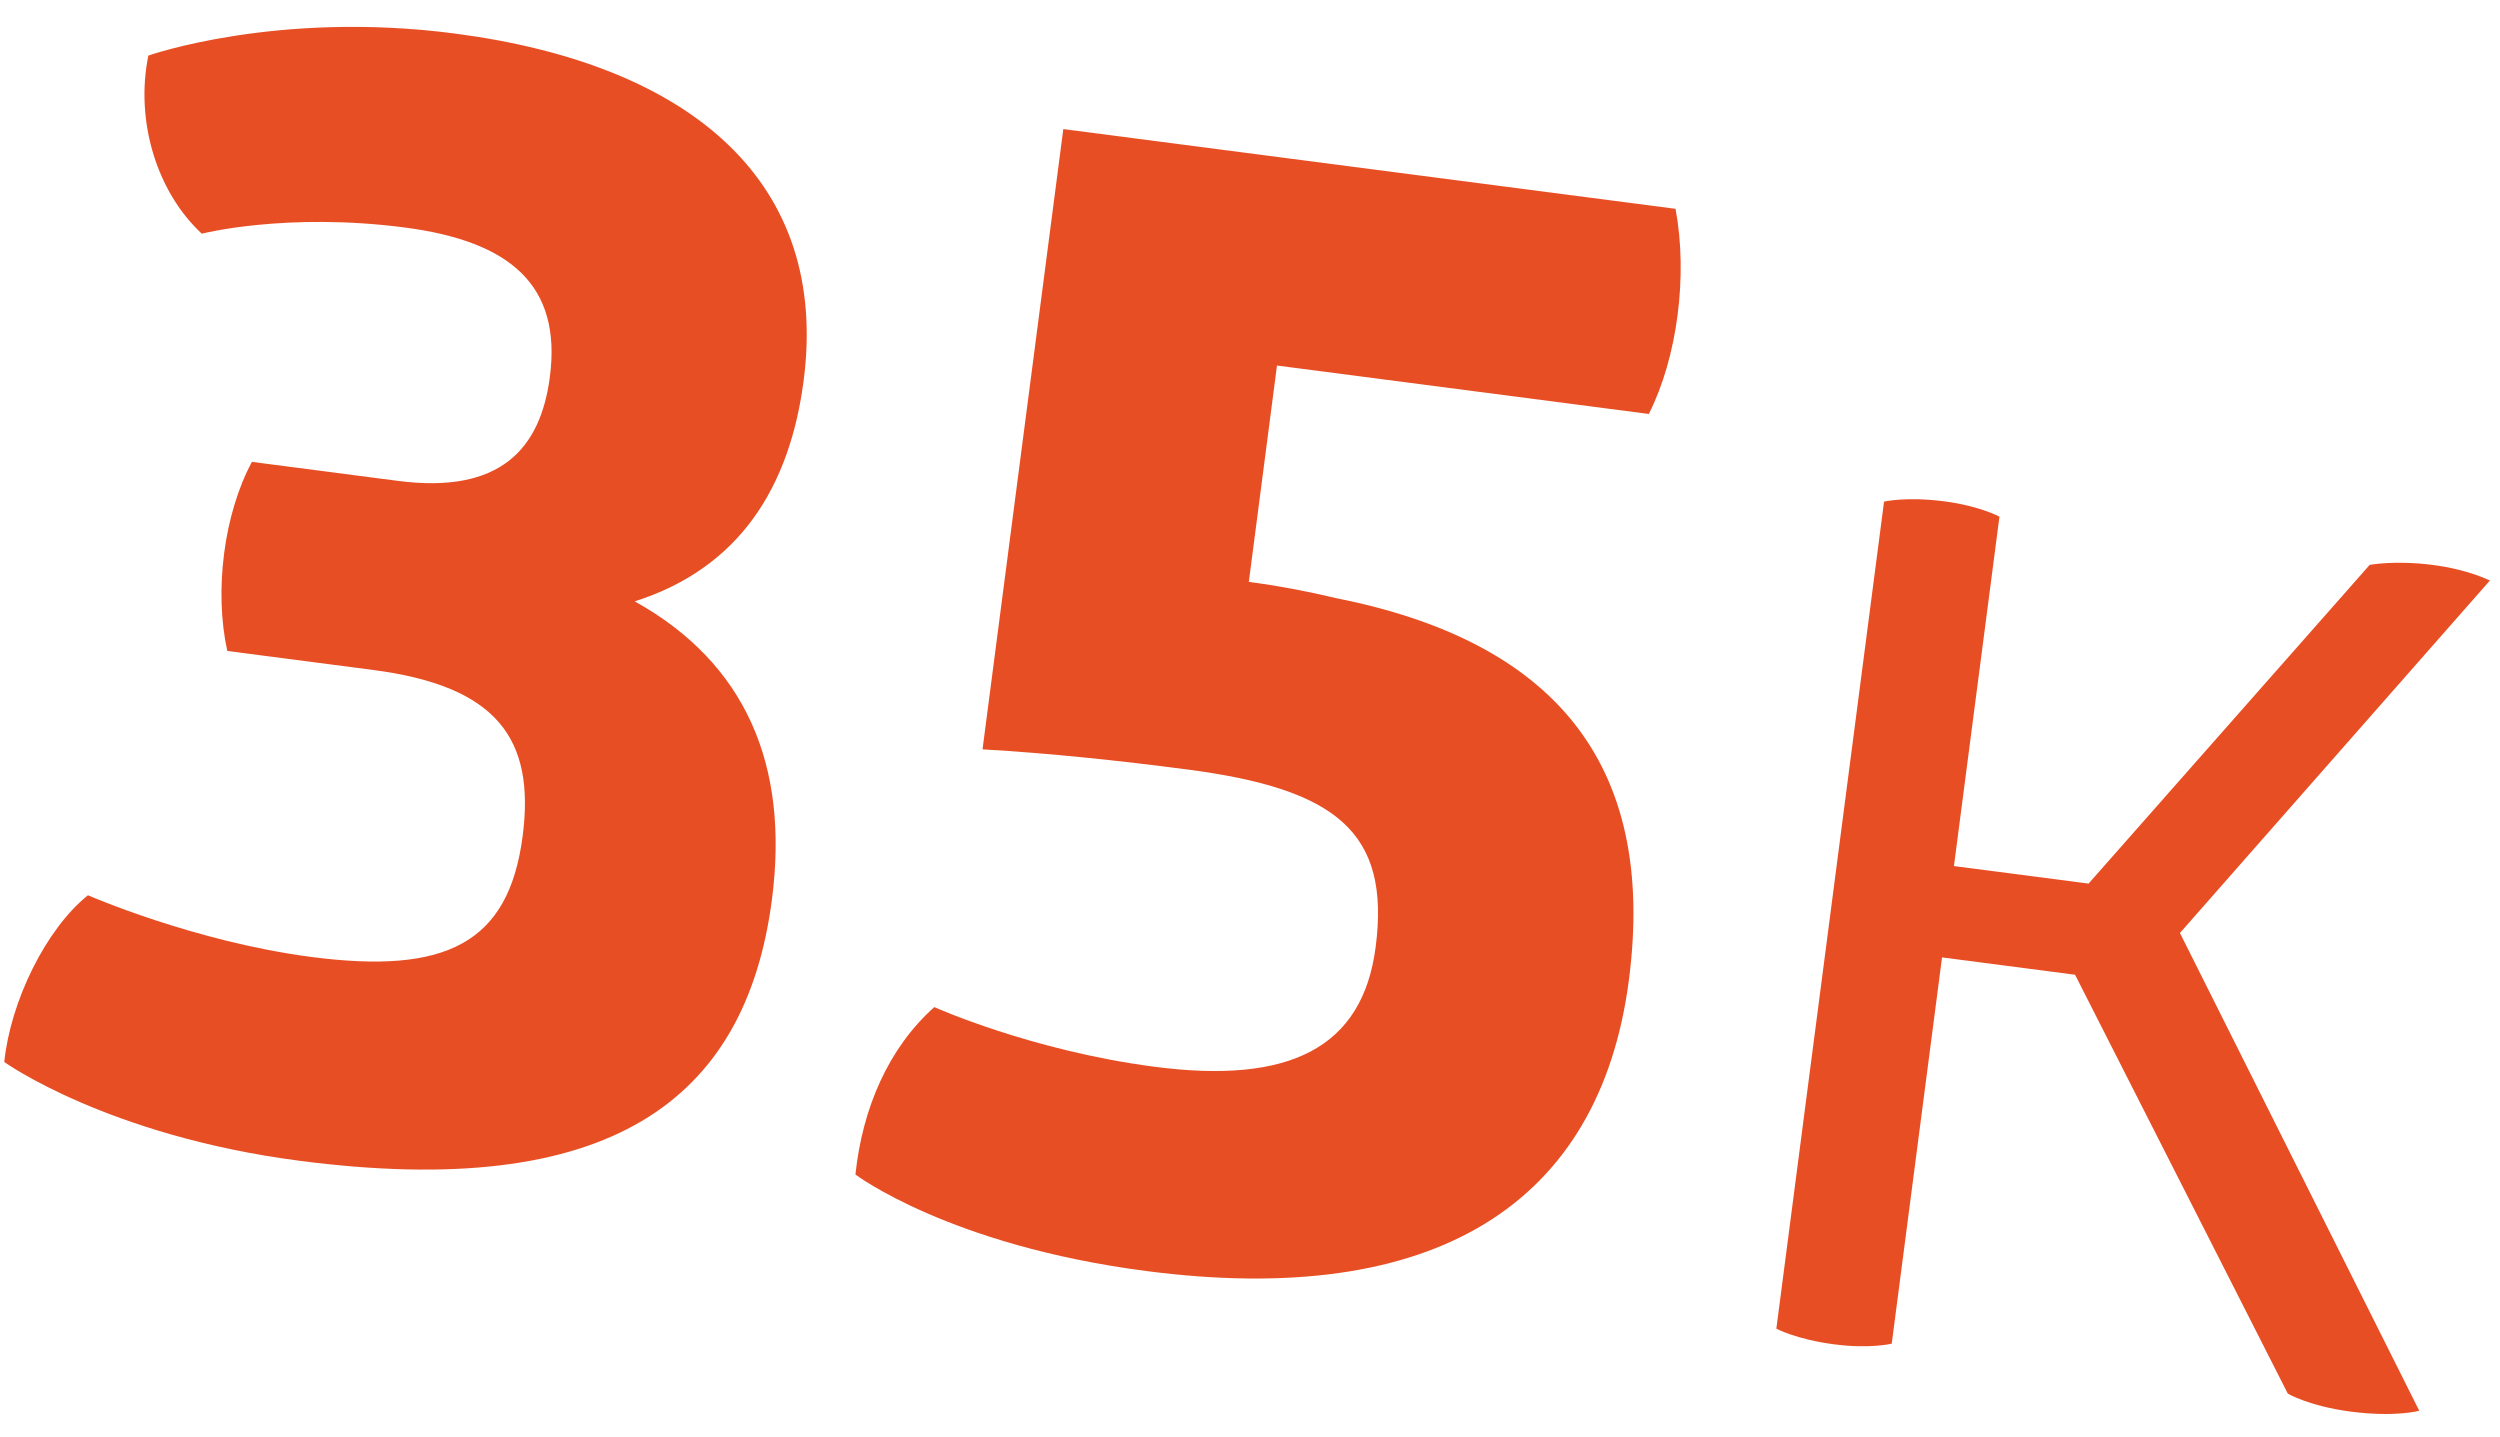
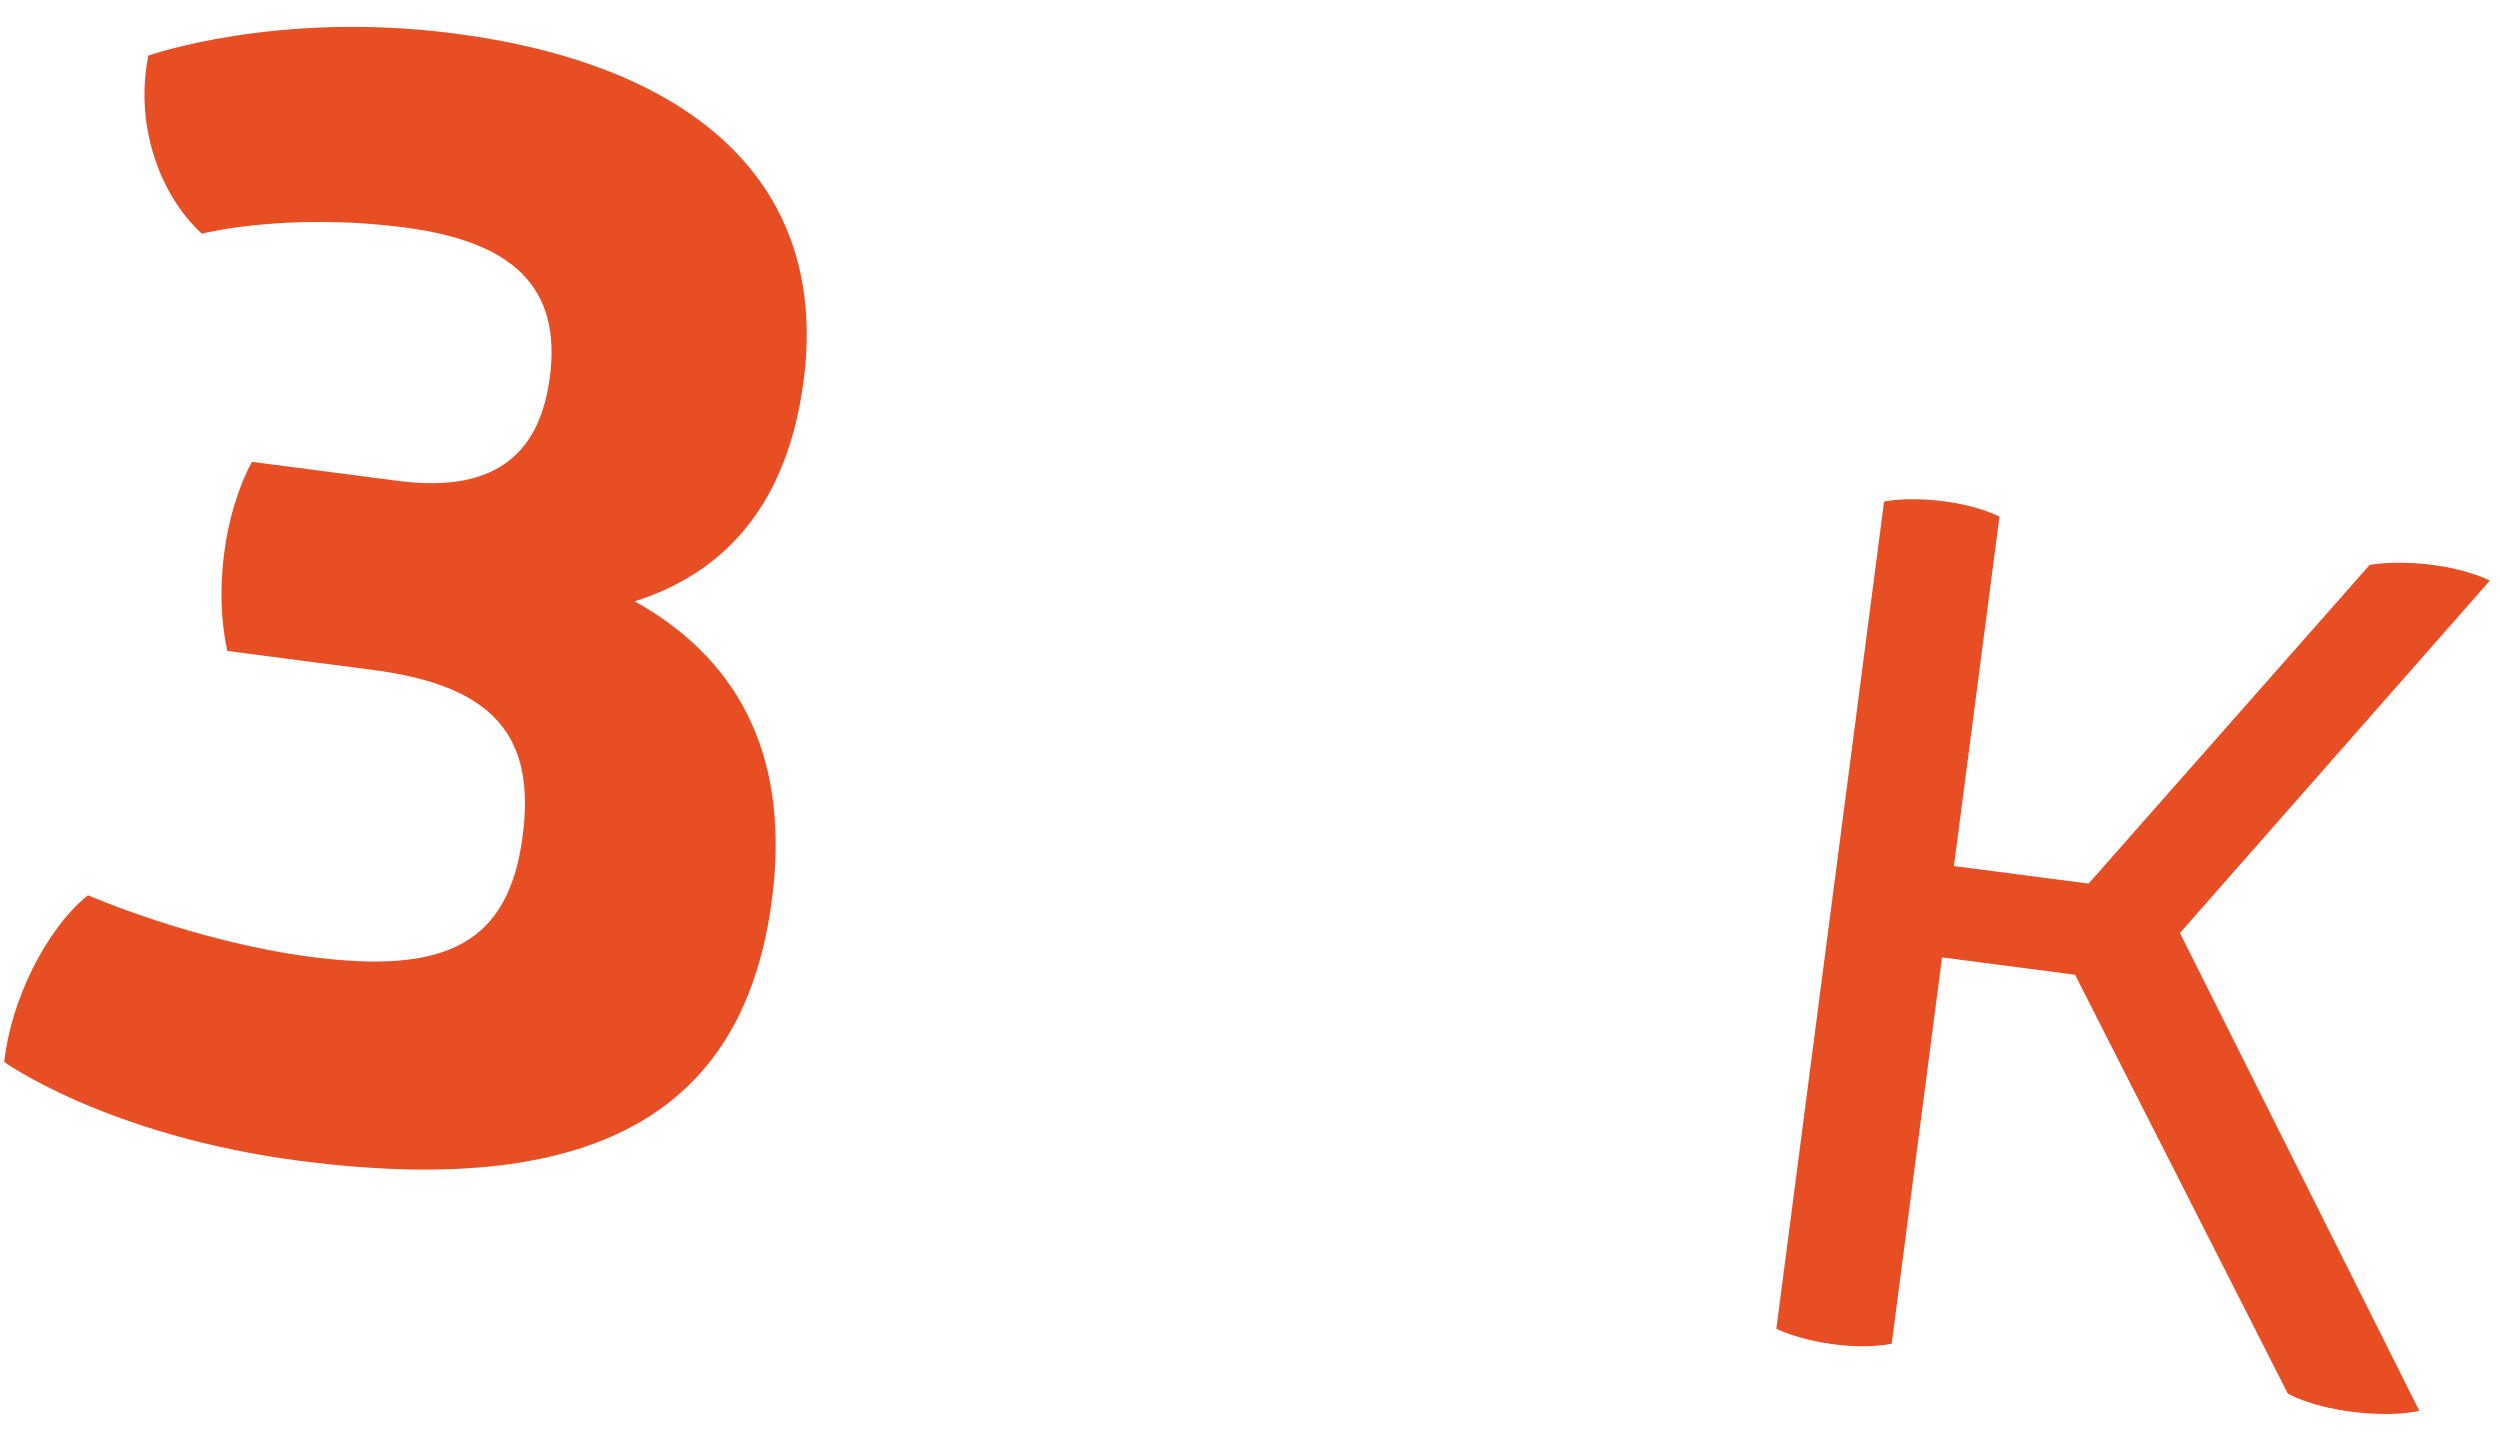
<svg xmlns="http://www.w3.org/2000/svg" width="87" height="50" viewBox="0 0 87 50" fill="none">
  <path d="M26.863 31.305C25.948 38.333 21.186 41.797 10.421 40.395C3.728 39.523 0.148 36.958 0.148 36.958C0.369 34.831 1.602 32.326 3.06 31.155C3.06 31.155 6.763 32.772 10.834 33.302C15.519 33.912 17.702 32.835 18.188 29.098C18.631 25.695 17.28 23.875 12.986 23.315L7.91 22.654C7.447 20.552 7.795 17.875 8.767 16.073L13.843 16.734C17.412 17.199 18.809 15.622 19.136 13.112C19.55 9.933 17.765 8.396 14.084 7.917C9.956 7.379 7.022 8.132 7.022 8.132C5.453 6.679 4.698 4.199 5.163 1.934C5.163 1.934 9.622 0.359 15.813 1.165C24.124 2.248 28.861 6.381 27.967 13.242C27.488 16.923 25.757 19.76 22.088 20.927C25.949 23.075 27.473 26.62 26.863 31.305Z" fill="#E84E24" />
-   <path d="M44.439 12.721L43.459 20.25C44.462 20.381 45.459 20.568 46.504 20.817C53.969 22.3 57.68 26.47 56.685 34.111C55.668 41.92 49.921 45.539 39.882 44.231C33.021 43.338 29.769 40.873 29.769 40.873C30.011 38.578 30.908 36.483 32.513 35.047C32.513 35.047 35.889 36.565 40.183 37.124C44.869 37.734 47.414 36.477 47.872 32.964C48.395 28.948 46.491 27.452 41.304 26.776C38.906 26.464 36.556 26.215 34.192 26.077L37.003 4.492L58.309 7.267C58.743 9.592 58.373 12.437 57.379 14.406L44.439 12.721Z" fill="#E84E24" />
  <path d="M72.682 30.749L82.465 19.658C82.465 19.658 83.338 19.488 84.676 19.662C85.903 19.822 86.648 20.203 86.648 20.203L75.862 32.468L84.19 49.094C84.19 49.094 83.365 49.327 81.804 49.124C80.354 48.935 79.616 48.498 79.616 48.498L72.212 33.921L67.583 33.318L65.832 46.76C65.832 46.76 65.071 46.945 63.844 46.785C62.505 46.611 61.817 46.237 61.817 46.237L65.565 17.457C65.565 17.457 66.326 17.273 67.665 17.447C68.892 17.607 69.581 17.98 69.581 17.98L67.997 30.139L72.682 30.749Z" fill="#E84E24" />
</svg>